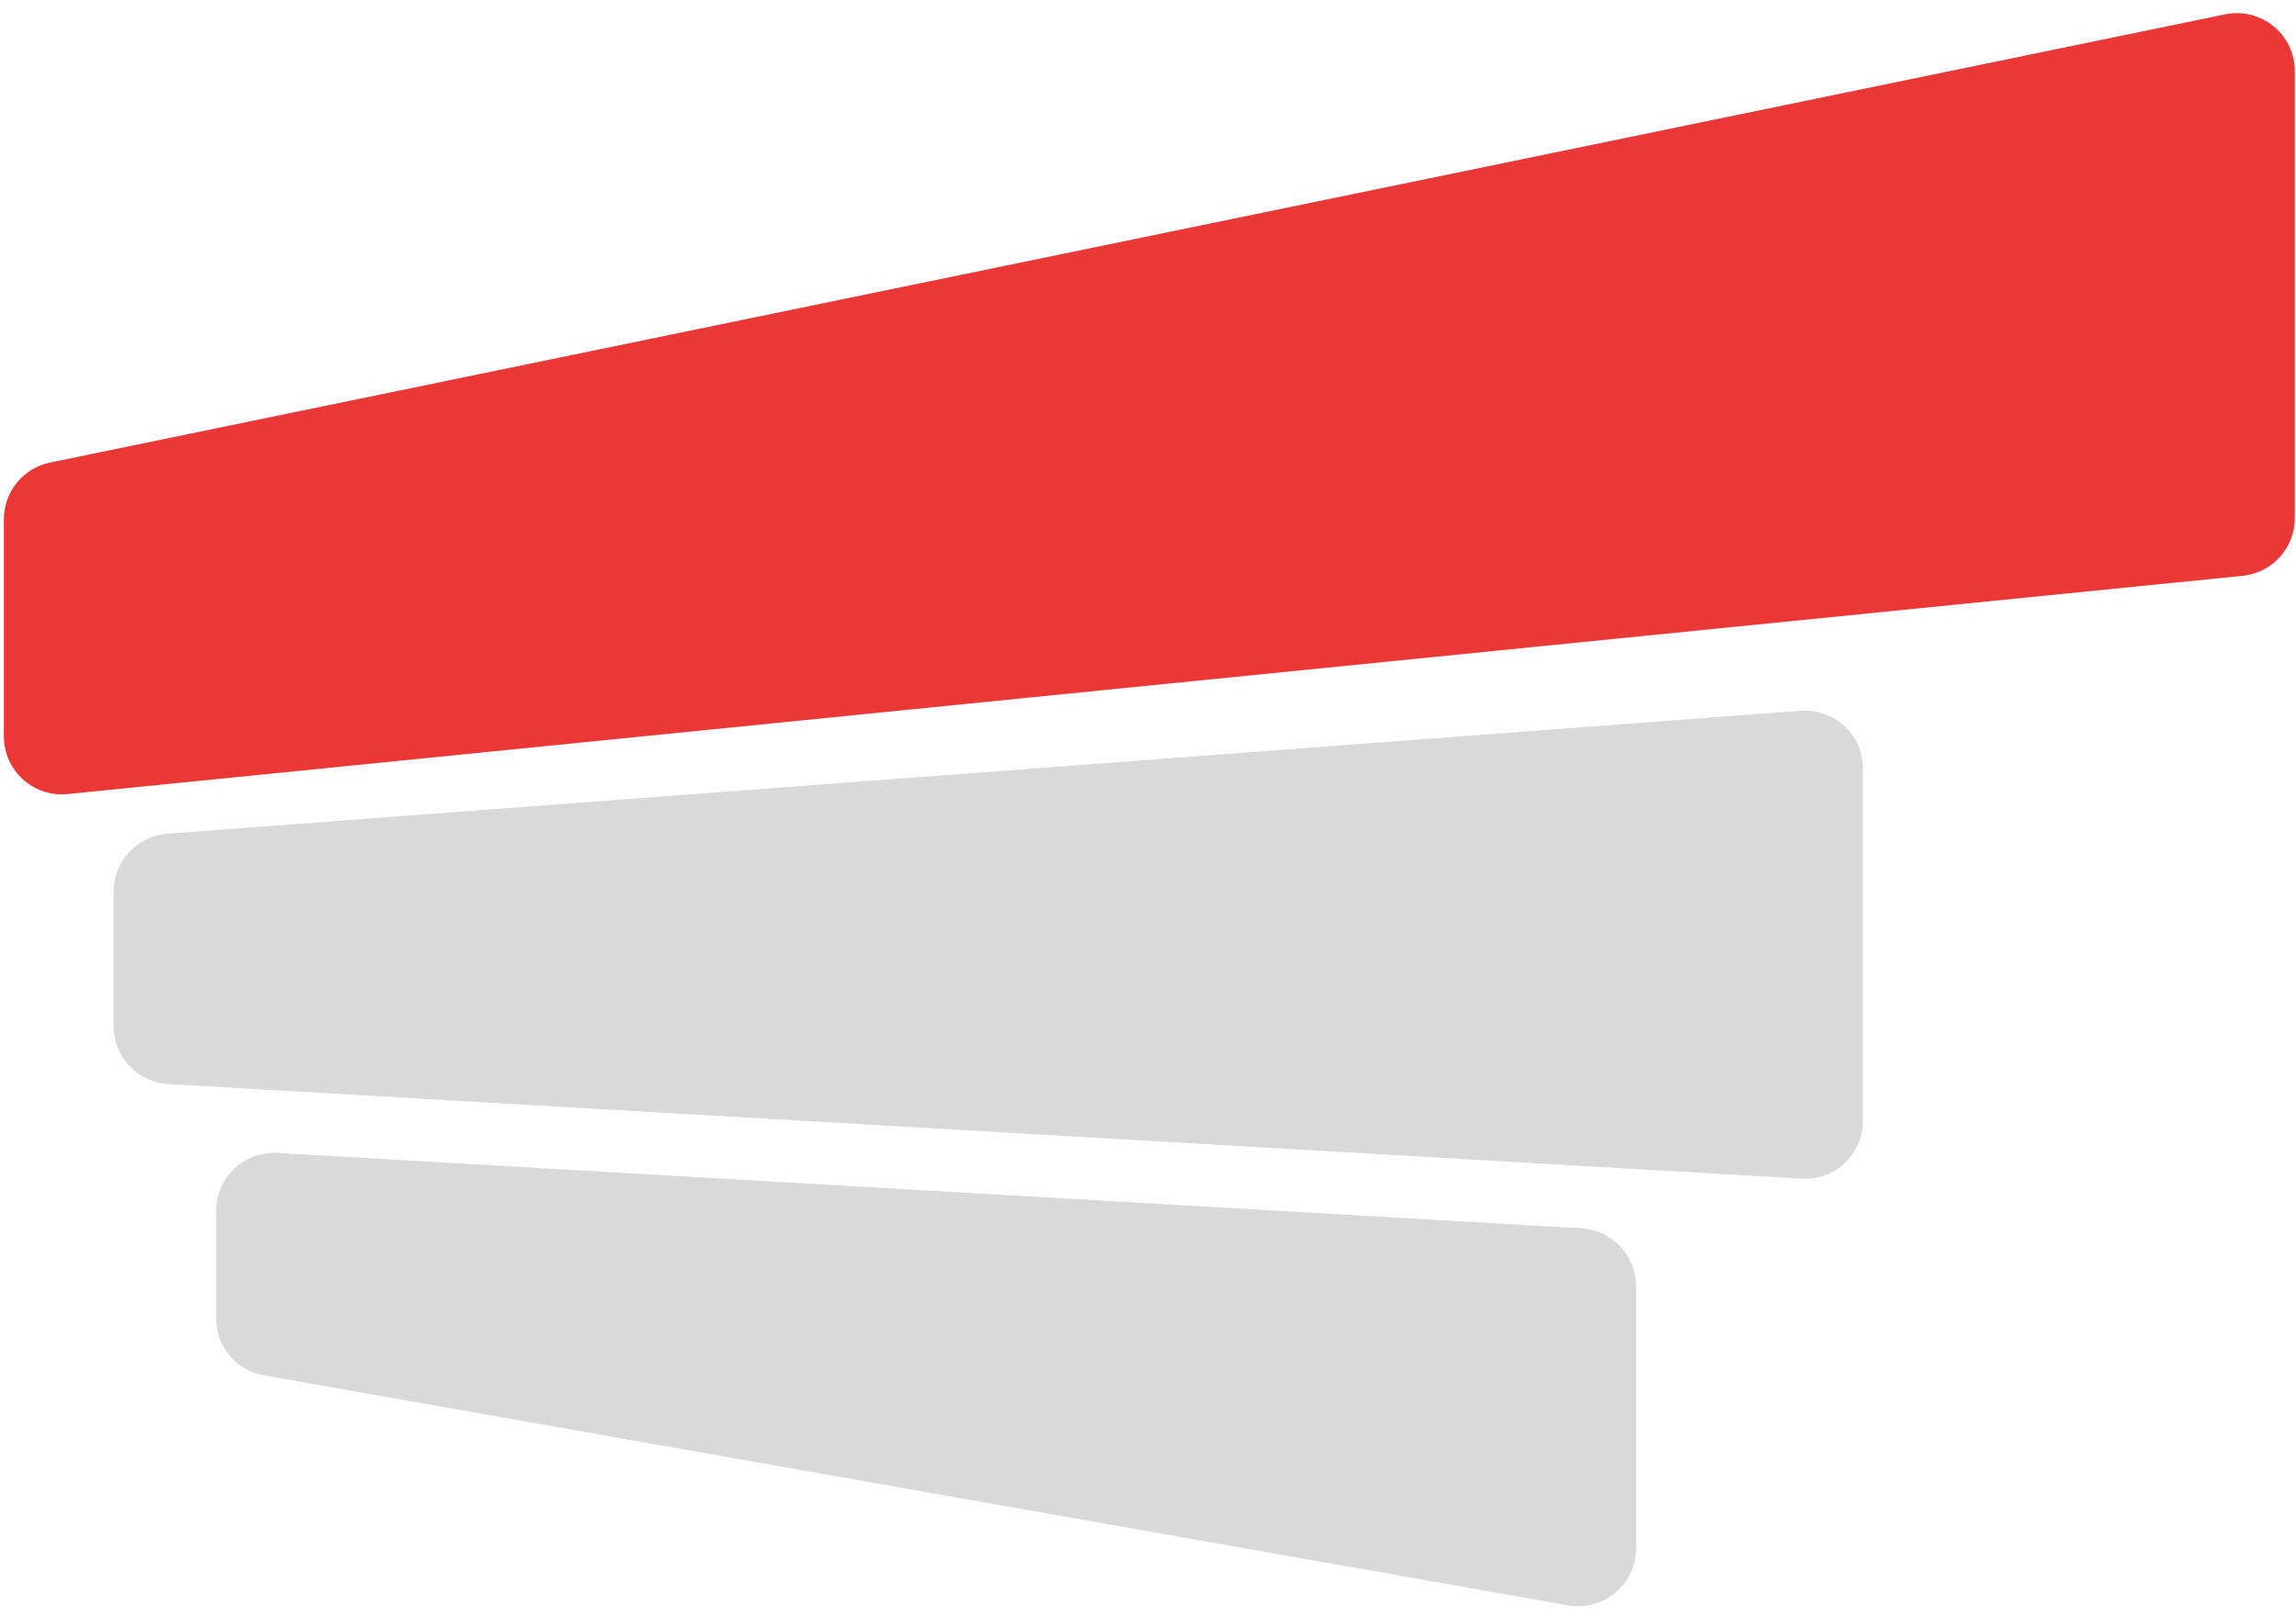
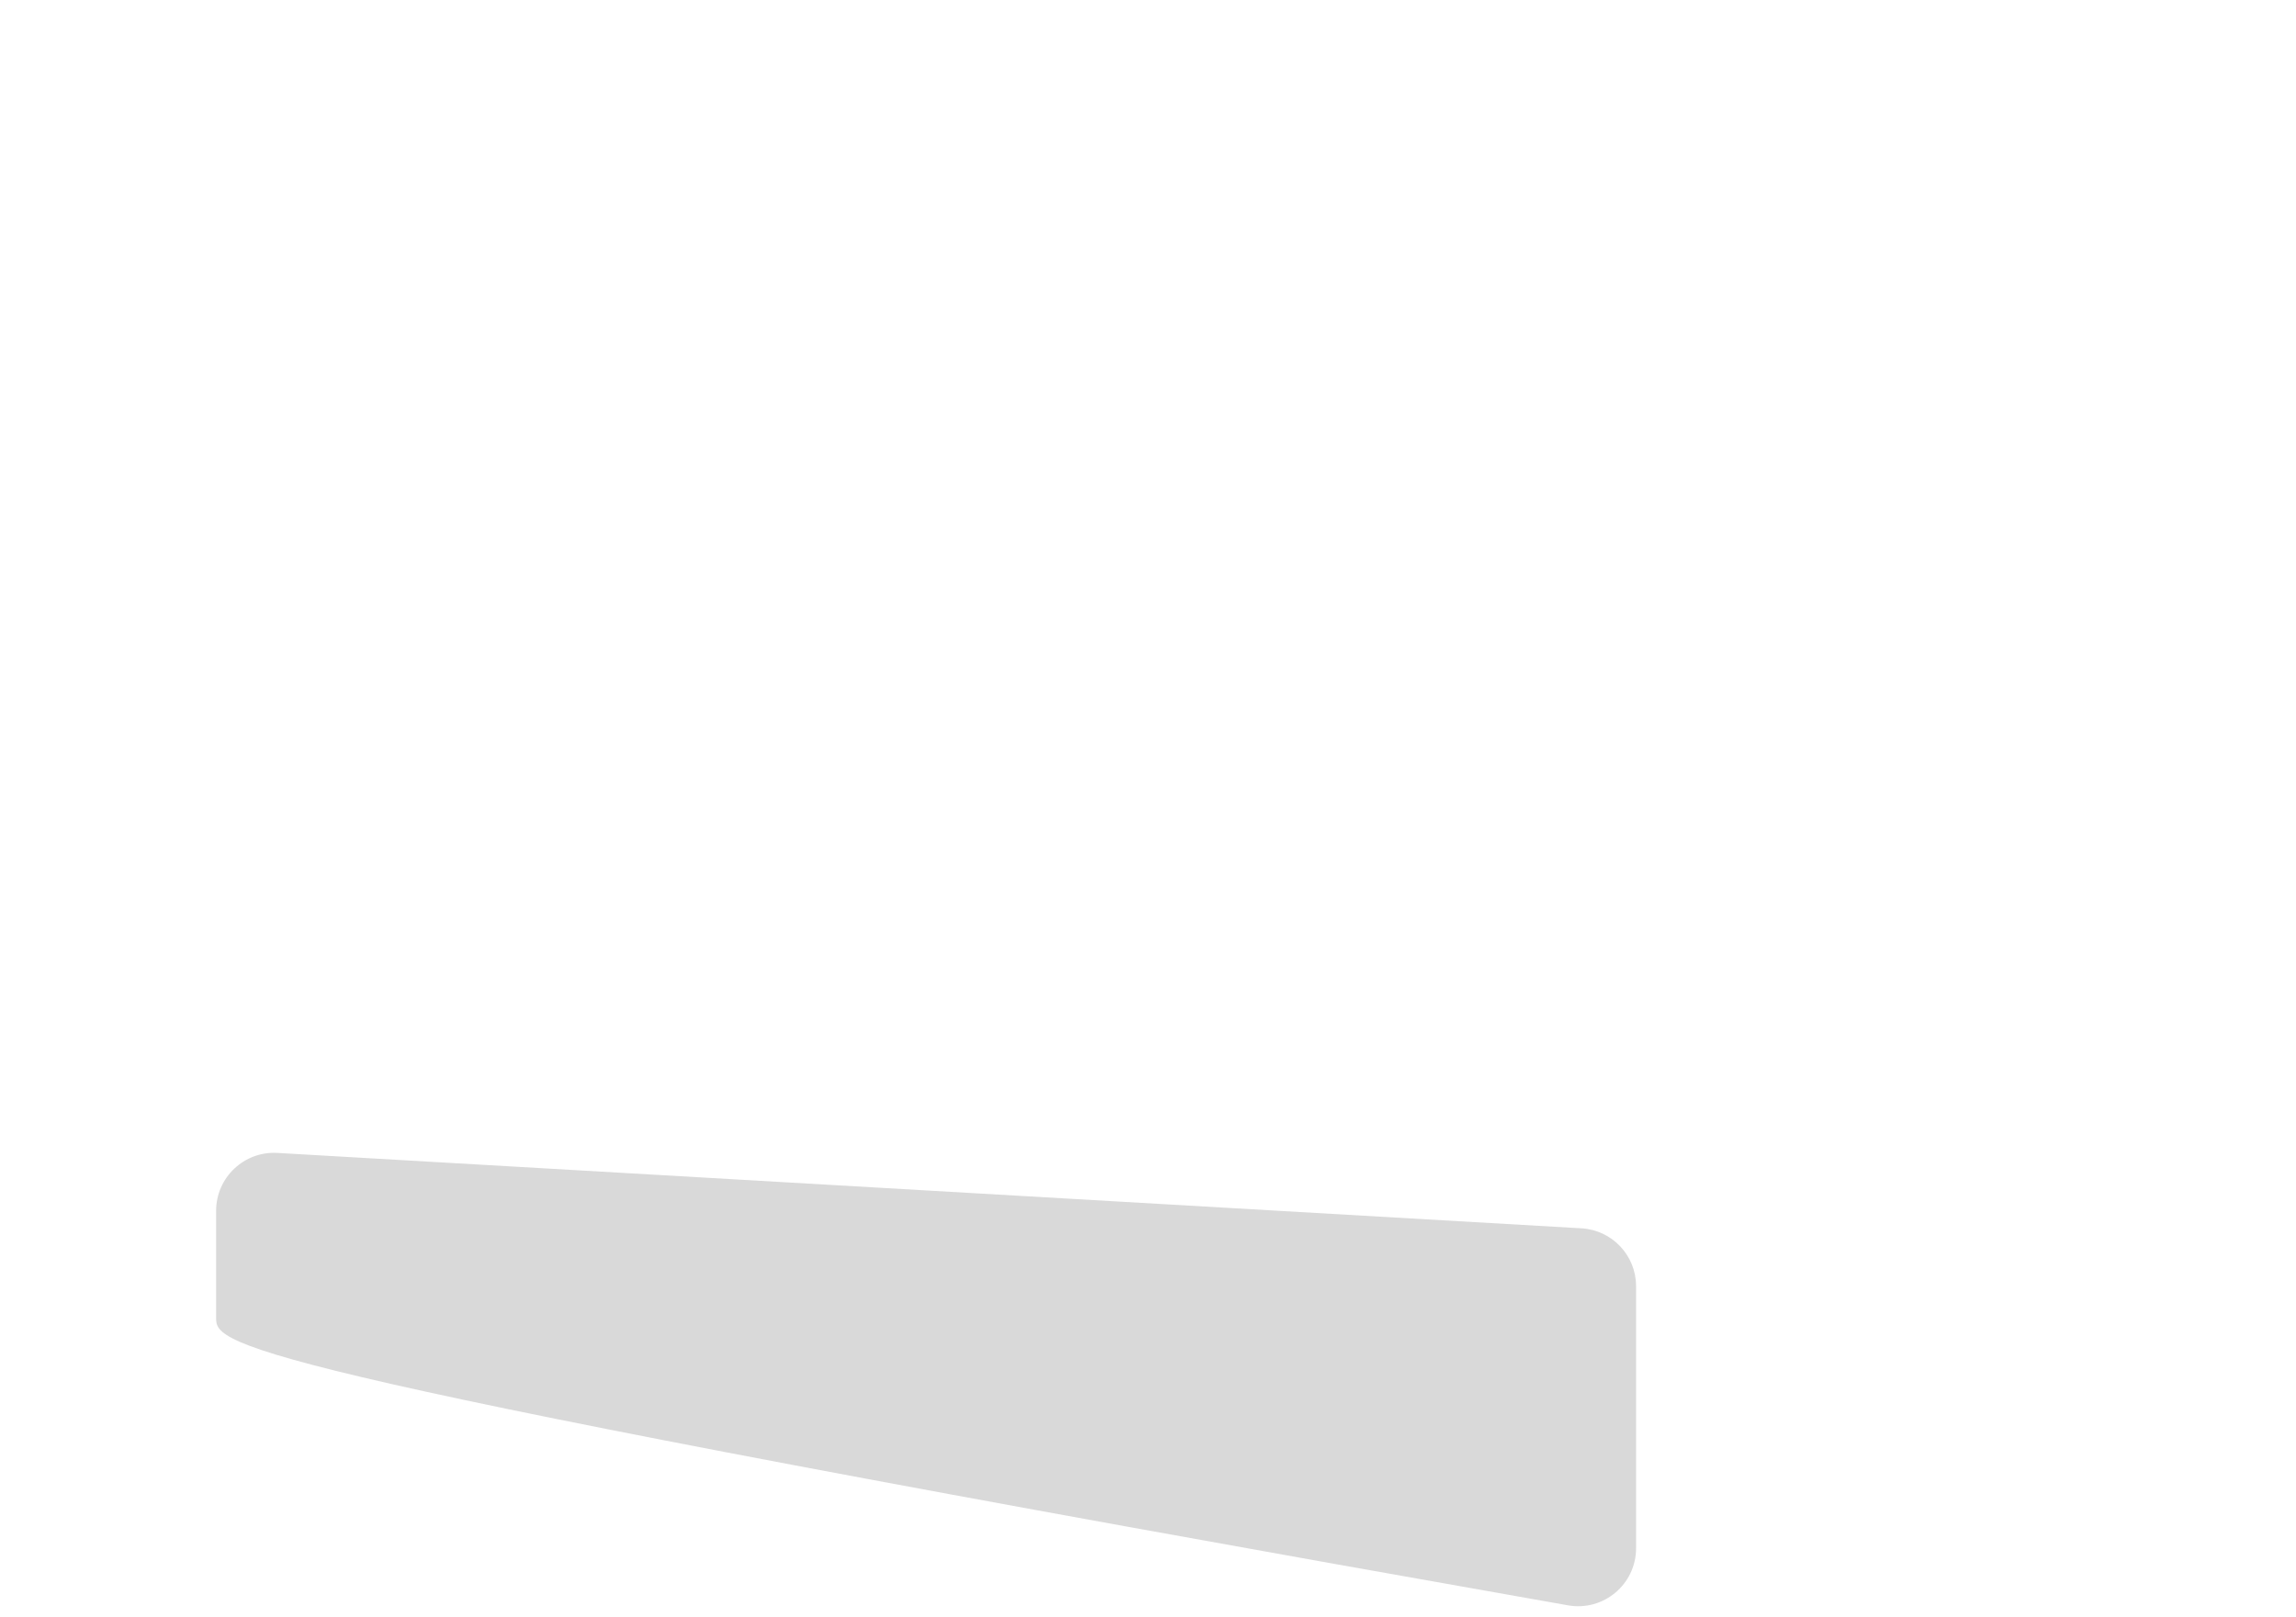
<svg xmlns="http://www.w3.org/2000/svg" width="396" height="279" viewBox="0 0 396 279" fill="none">
-   <path d="M37.275 208.869C37.275 203.12 42.112 198.554 47.852 198.886L272.758 211.892C278.047 212.198 282.18 216.577 282.18 221.875V267.082C282.18 273.3 276.567 278.01 270.443 276.93L45.538 237.262C40.759 236.419 37.275 232.267 37.275 227.414V208.869Z" fill="#D9D9D9" />
-   <path d="M0.665 127.03C0.665 132.947 5.776 137.571 11.664 136.98L386.795 99.332C391.905 98.819 395.796 94.518 395.796 89.382V12.271C395.796 5.937 389.982 1.198 383.778 2.477L8.647 79.789C4 80.747 0.665 84.838 0.665 89.583V127.03Z" fill="#EC3737" />
-   <path d="M19.601 153.793C19.601 148.561 23.634 144.214 28.85 143.821L310.564 122.607C316.366 122.17 321.315 126.76 321.315 132.579V193.343C321.315 199.093 316.477 203.659 310.737 203.327L29.023 187.008C23.734 186.702 19.601 182.323 19.601 177.025V153.793Z" fill="#D9D9D9" />
+   <path d="M37.275 208.869C37.275 203.12 42.112 198.554 47.852 198.886L272.758 211.892C278.047 212.198 282.18 216.577 282.18 221.875V267.082C282.18 273.3 276.567 278.01 270.443 276.93C40.759 236.419 37.275 232.267 37.275 227.414V208.869Z" fill="#D9D9D9" />
</svg>